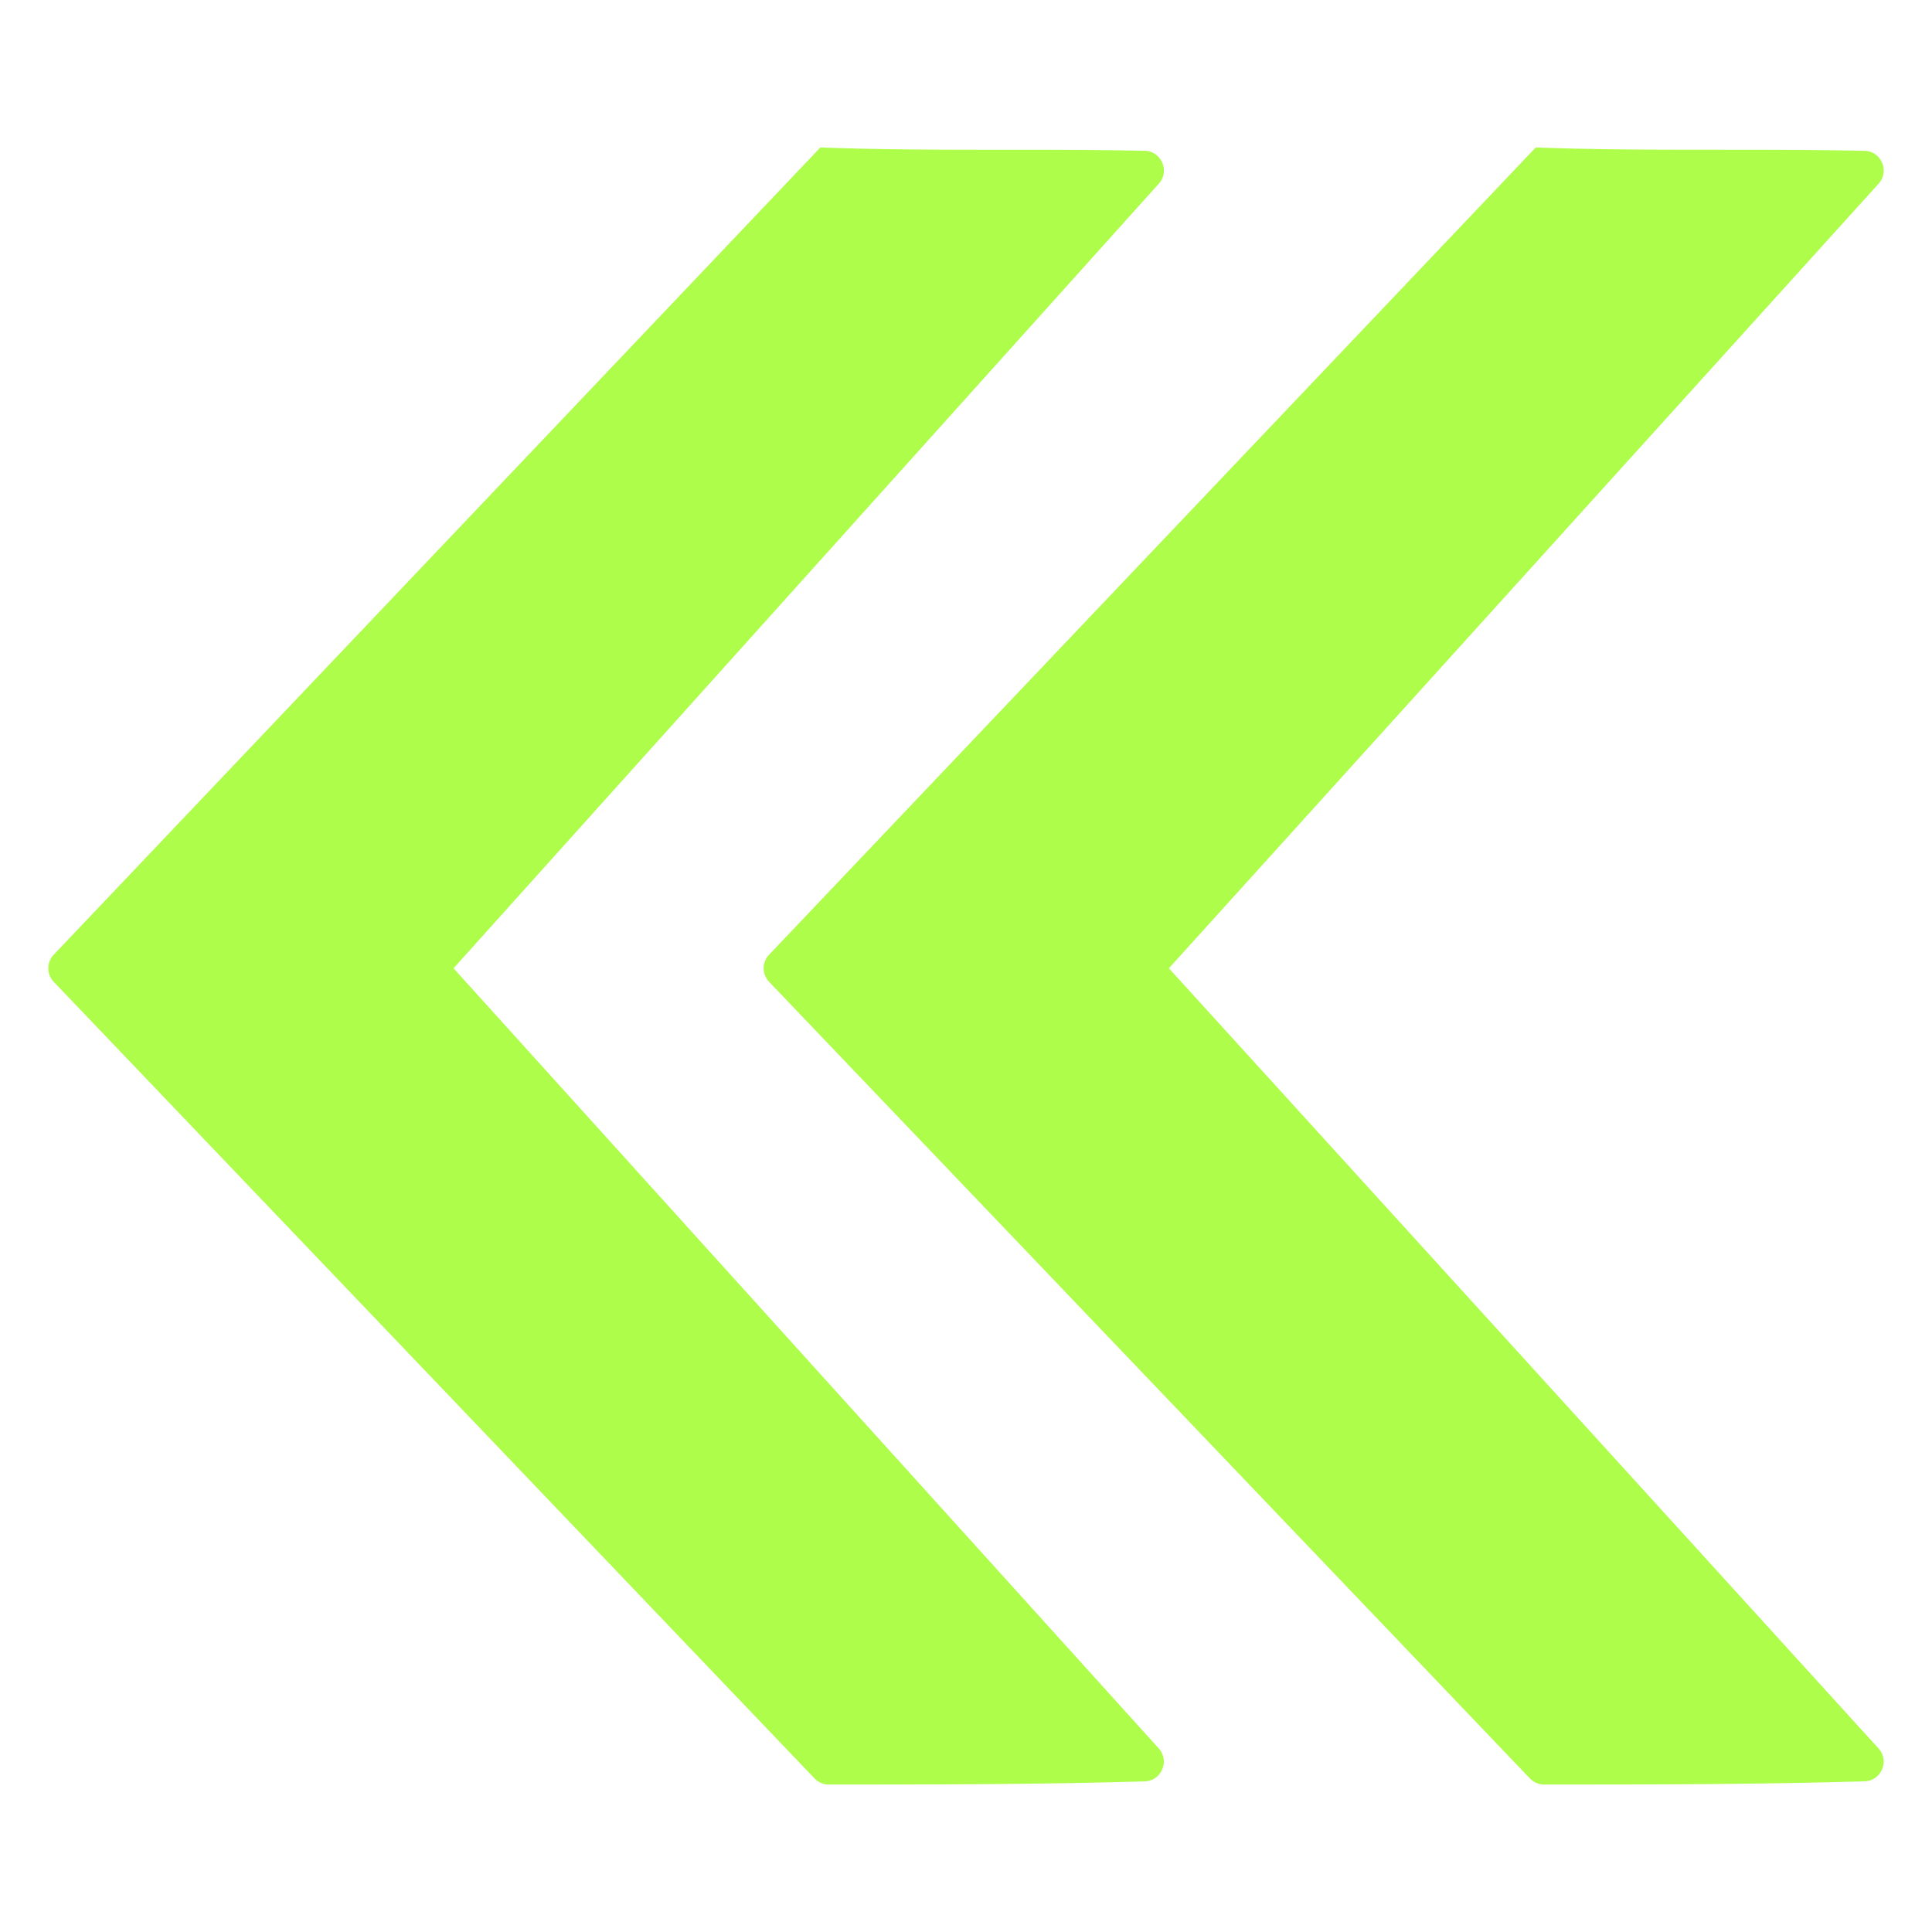
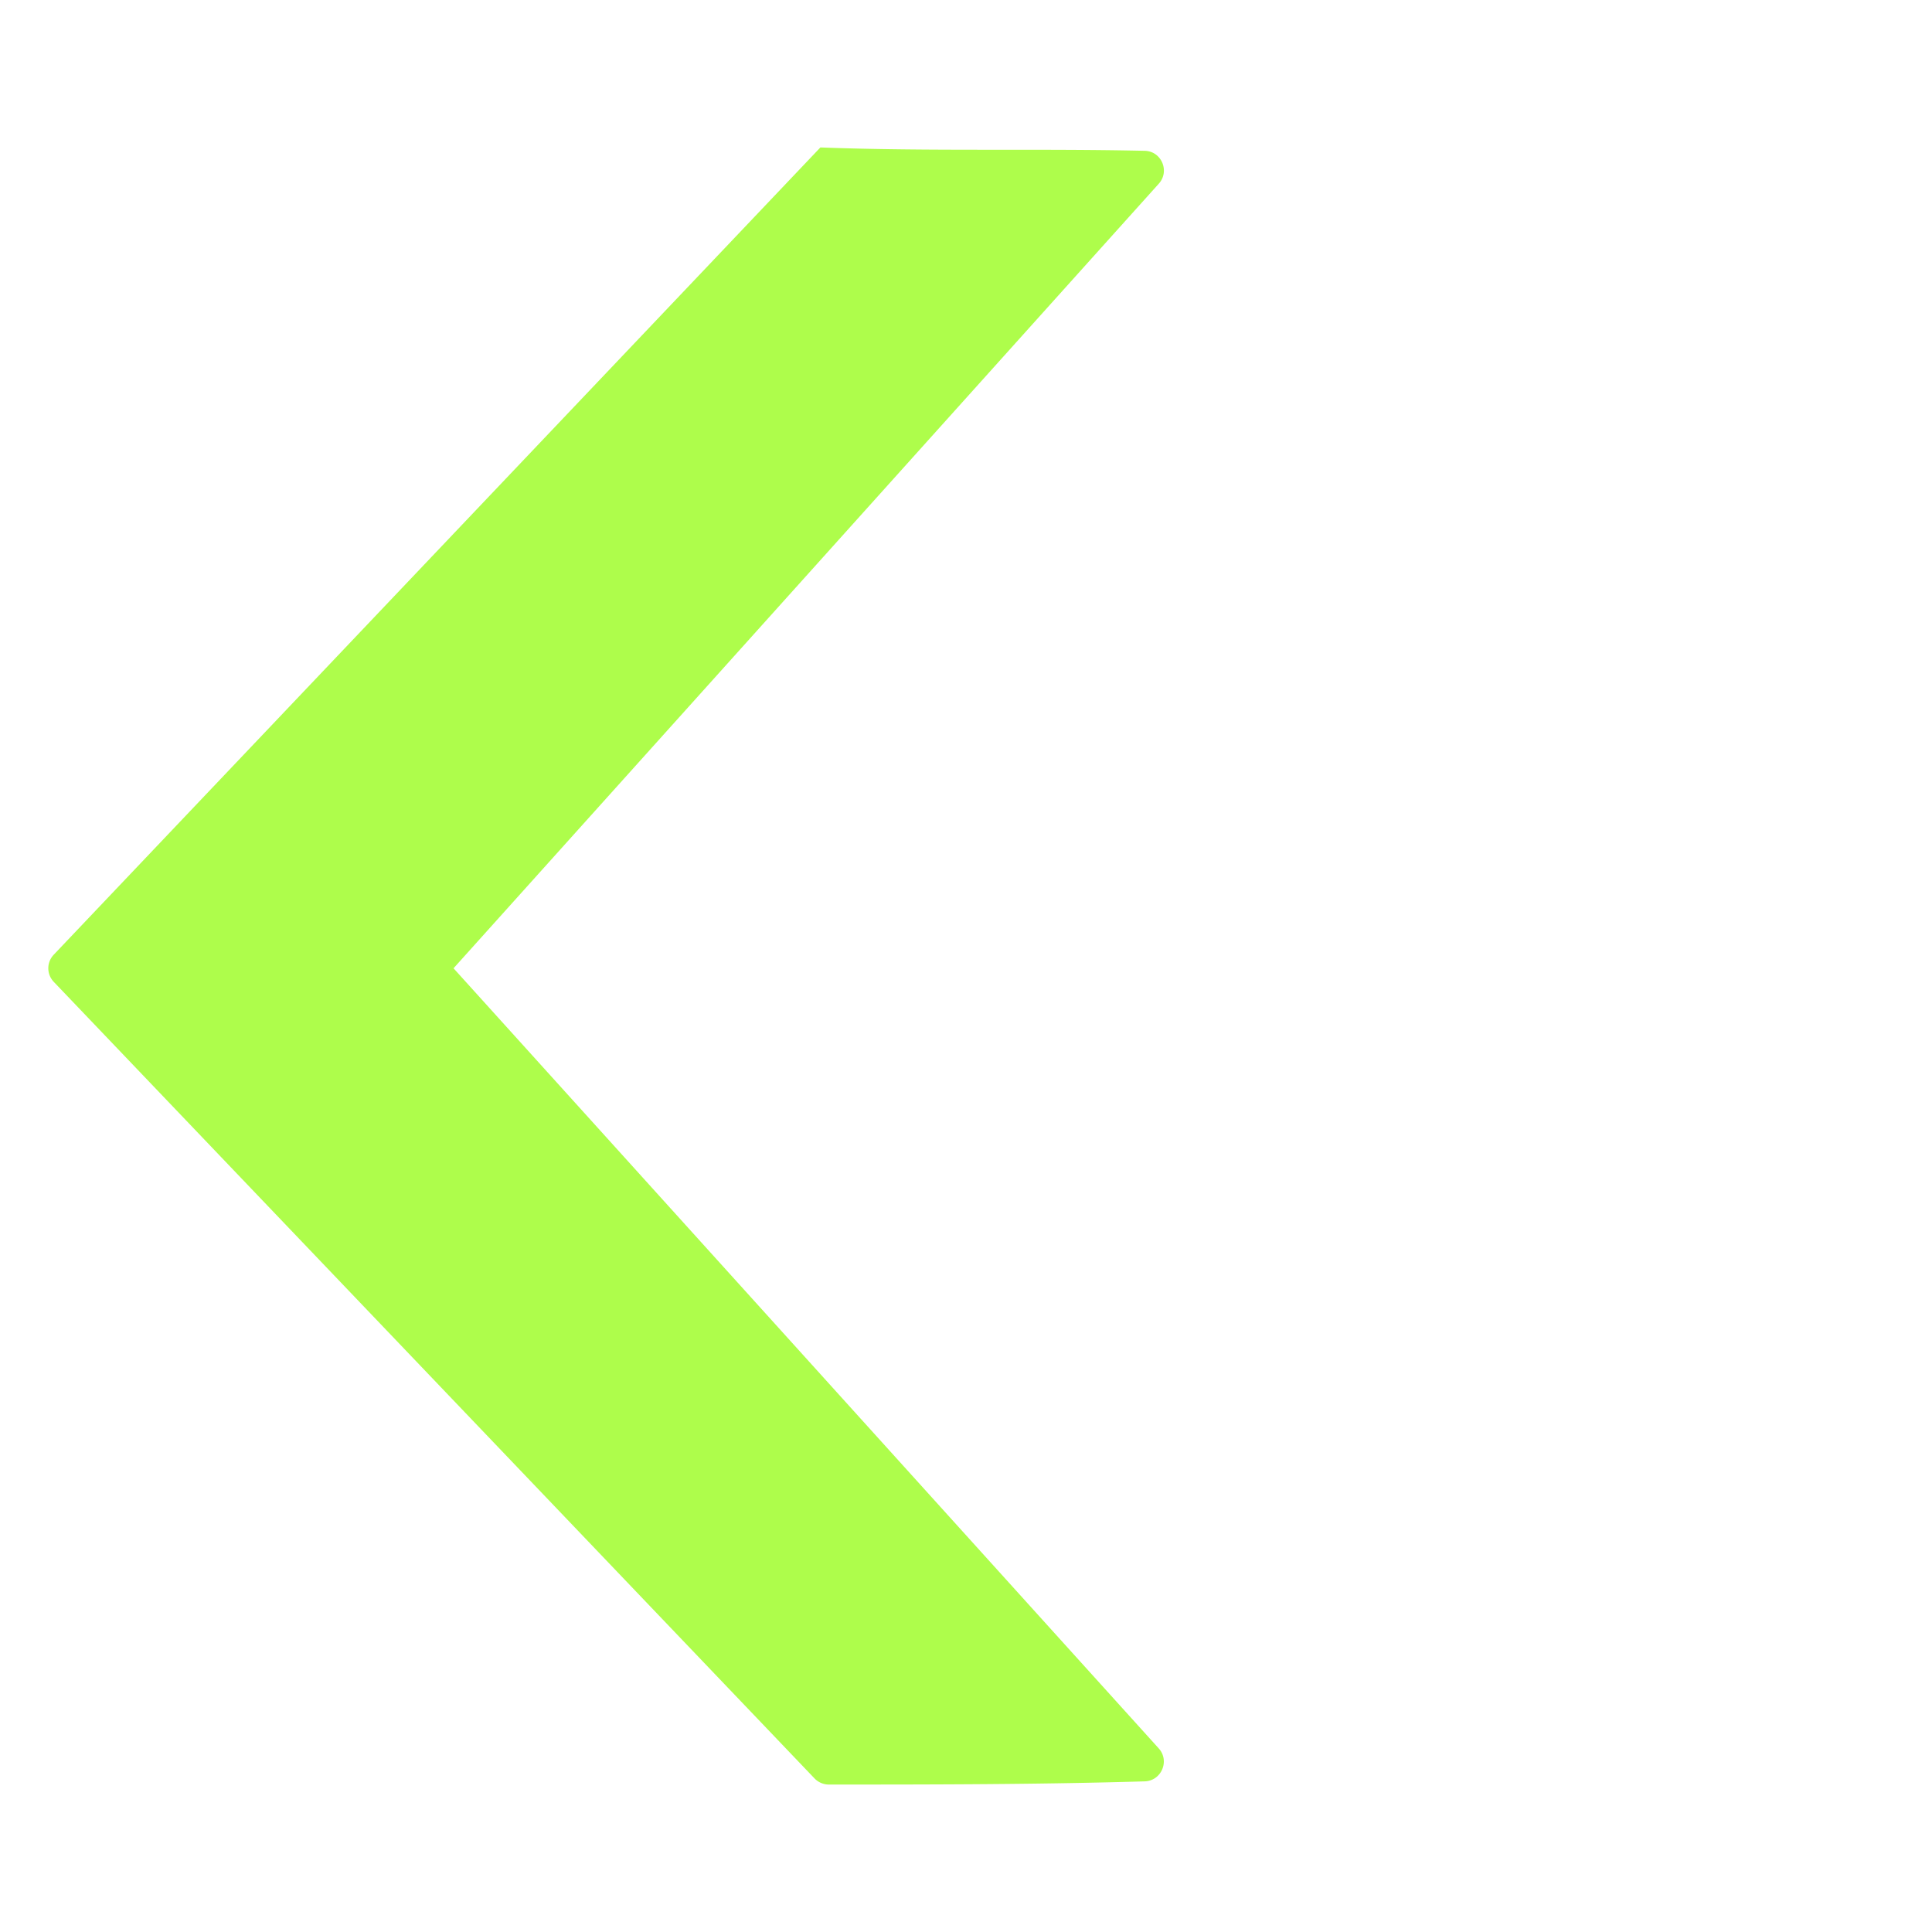
<svg xmlns="http://www.w3.org/2000/svg" version="1.1" width="512" height="512" x="0" y="0" viewBox="0 0 100 100" style="enable-background:new 0 0 512 512" xml:space="preserve" class="">
  <g>
    <g fill-rule="evenodd" clip-rule="evenodd">
      <path d="M42.463 7.632 2.78 49.417a1.017 1.017 0 0 0 .002 1.403l39.38 41.233c.193.2.461.315.739.315 5.516 0 10.863-.005 16.347-.165.866-.025 1.31-1.061.729-1.705l-36.502-40.38L59.981 9.506c.58-.645.137-1.681-.73-1.7-5.63-.125-11.116.037-16.788-.174z" fill="#AEFD4B" opacity="1" data-original="#000000" />
-       <path d="M79.491 7.632 39.807 49.417a1.017 1.017 0 0 0 .002 1.403L79.19 92.053c.192.201.46.315.738.315 5.538 0 10.91-.005 16.58-.167.867-.025 1.309-1.06.724-1.703l-36.73-40.38 36.734-40.61c.582-.645.14-1.682-.728-1.701-5.818-.128-11.324.036-17.017-.175z" fill="#AEFD4B" opacity="1" data-original="#000000" />
    </g>
  </g>
</svg>